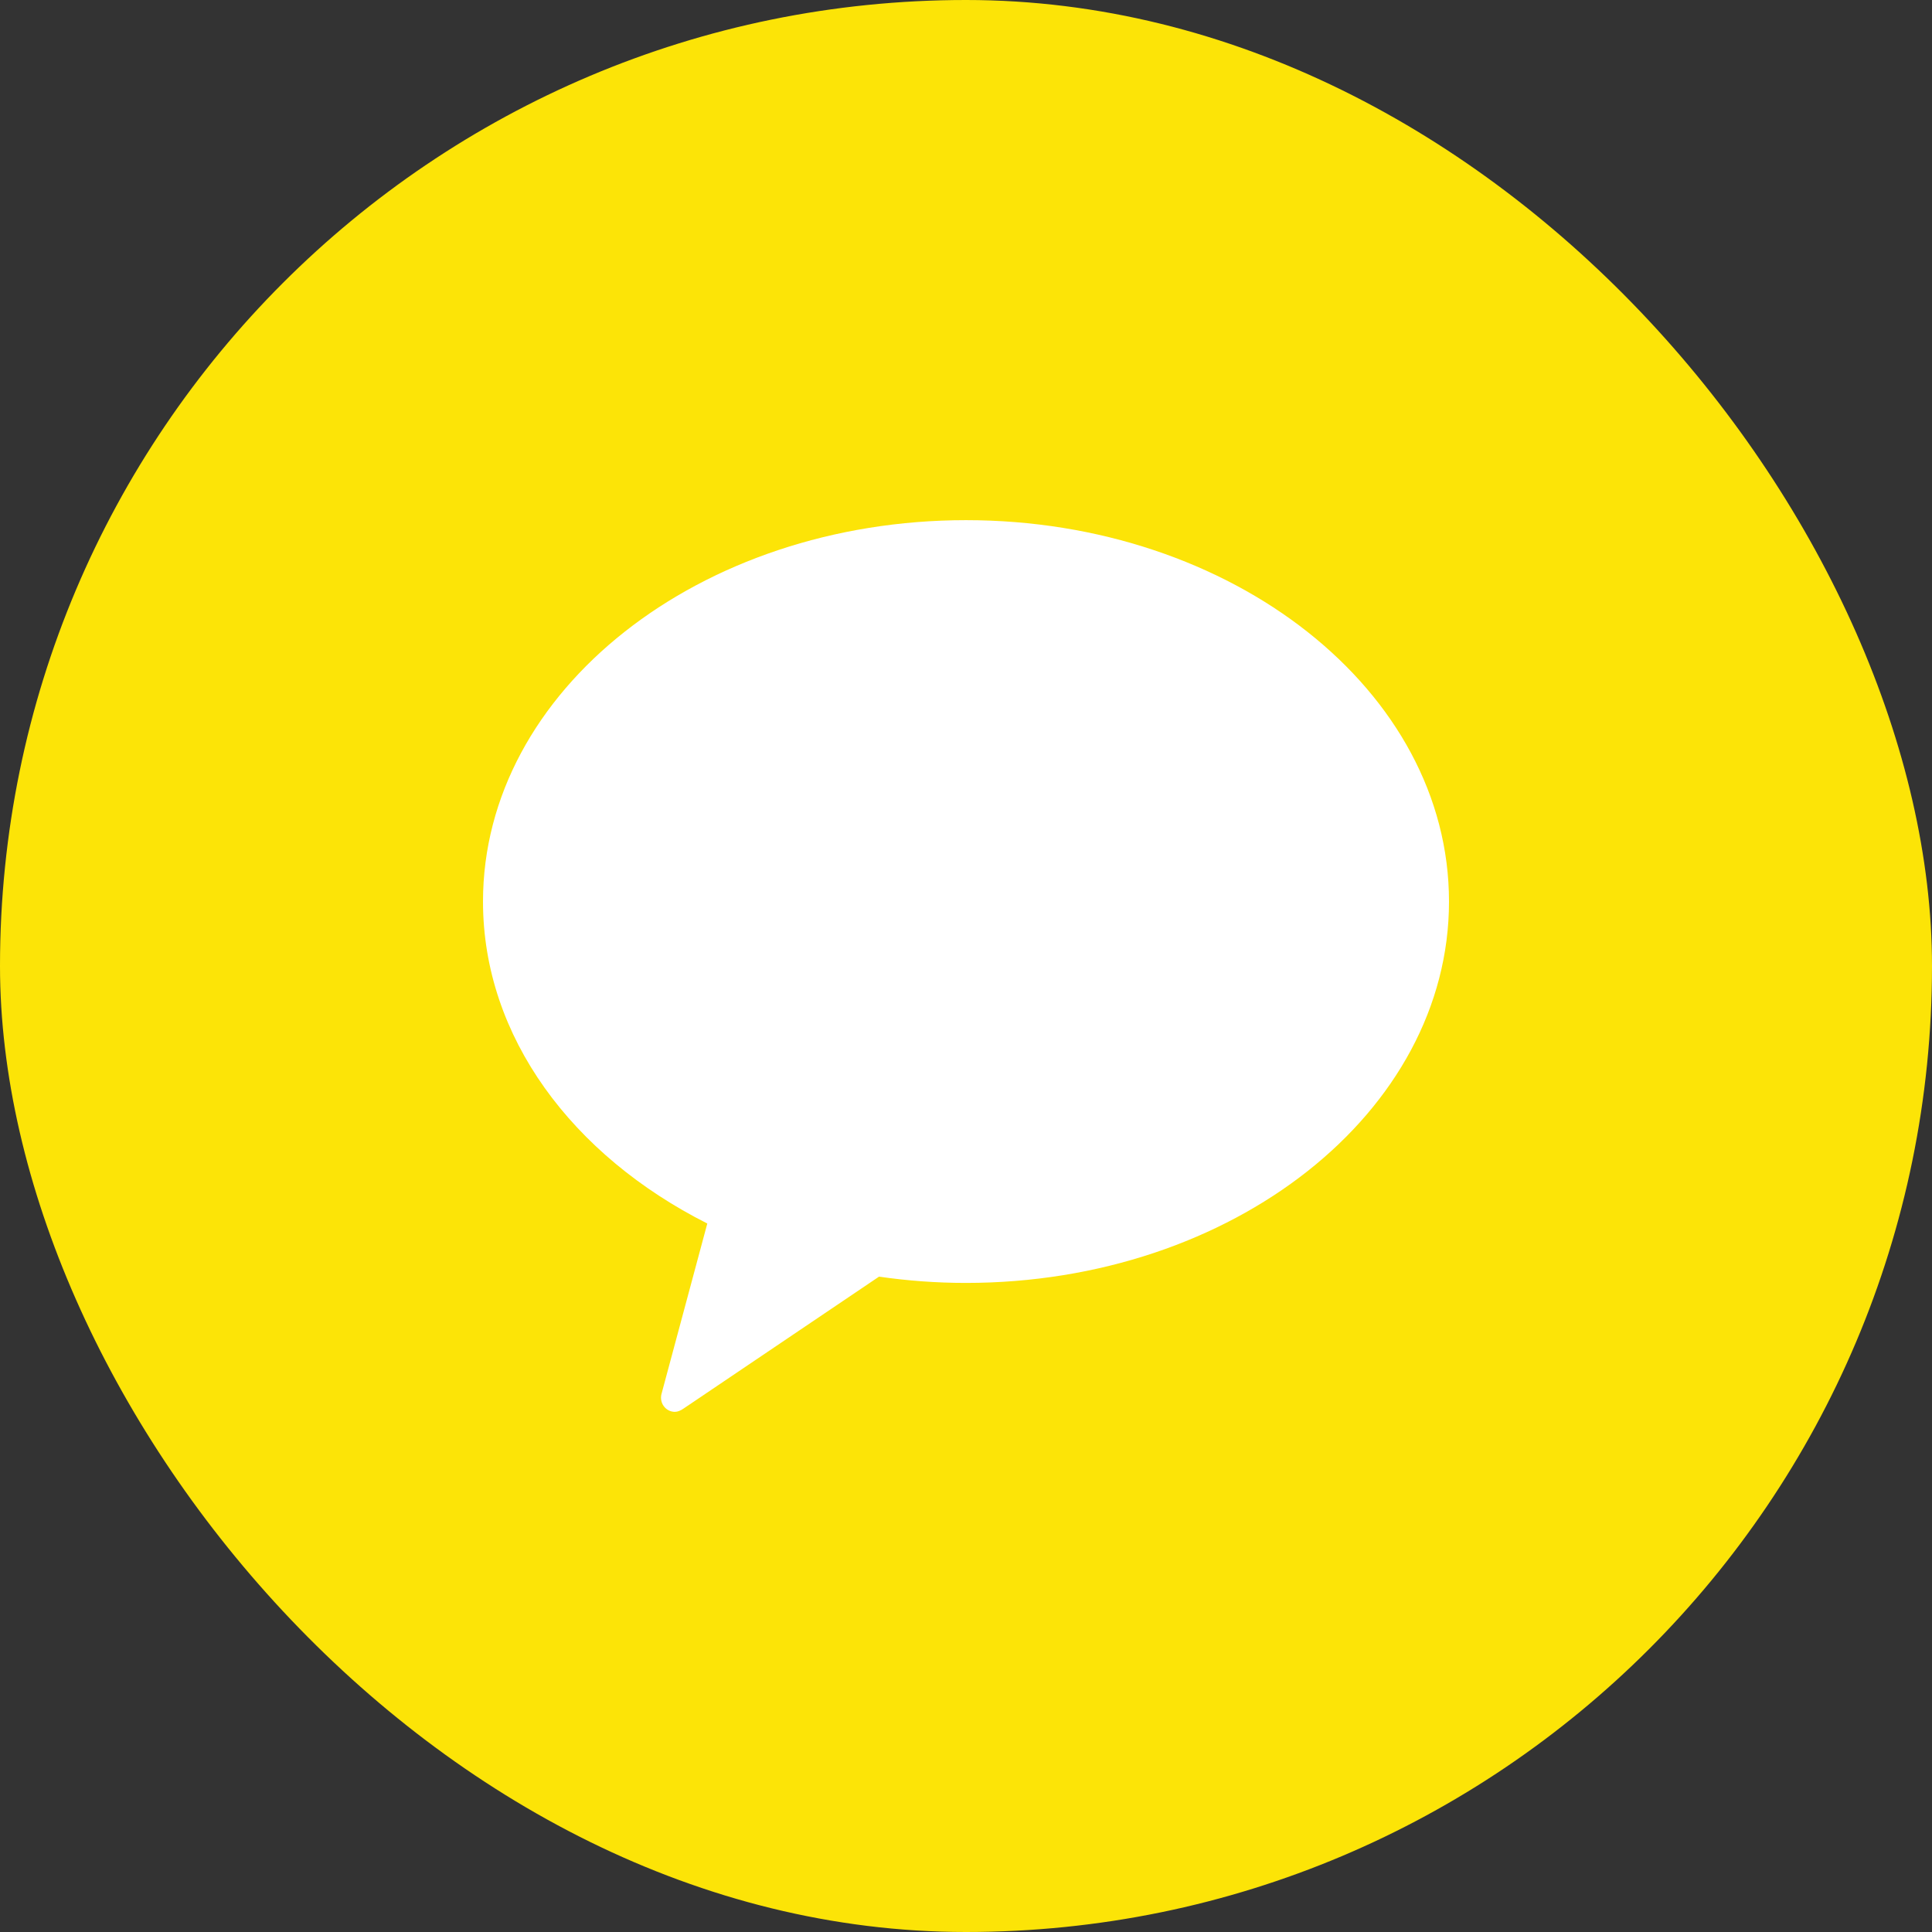
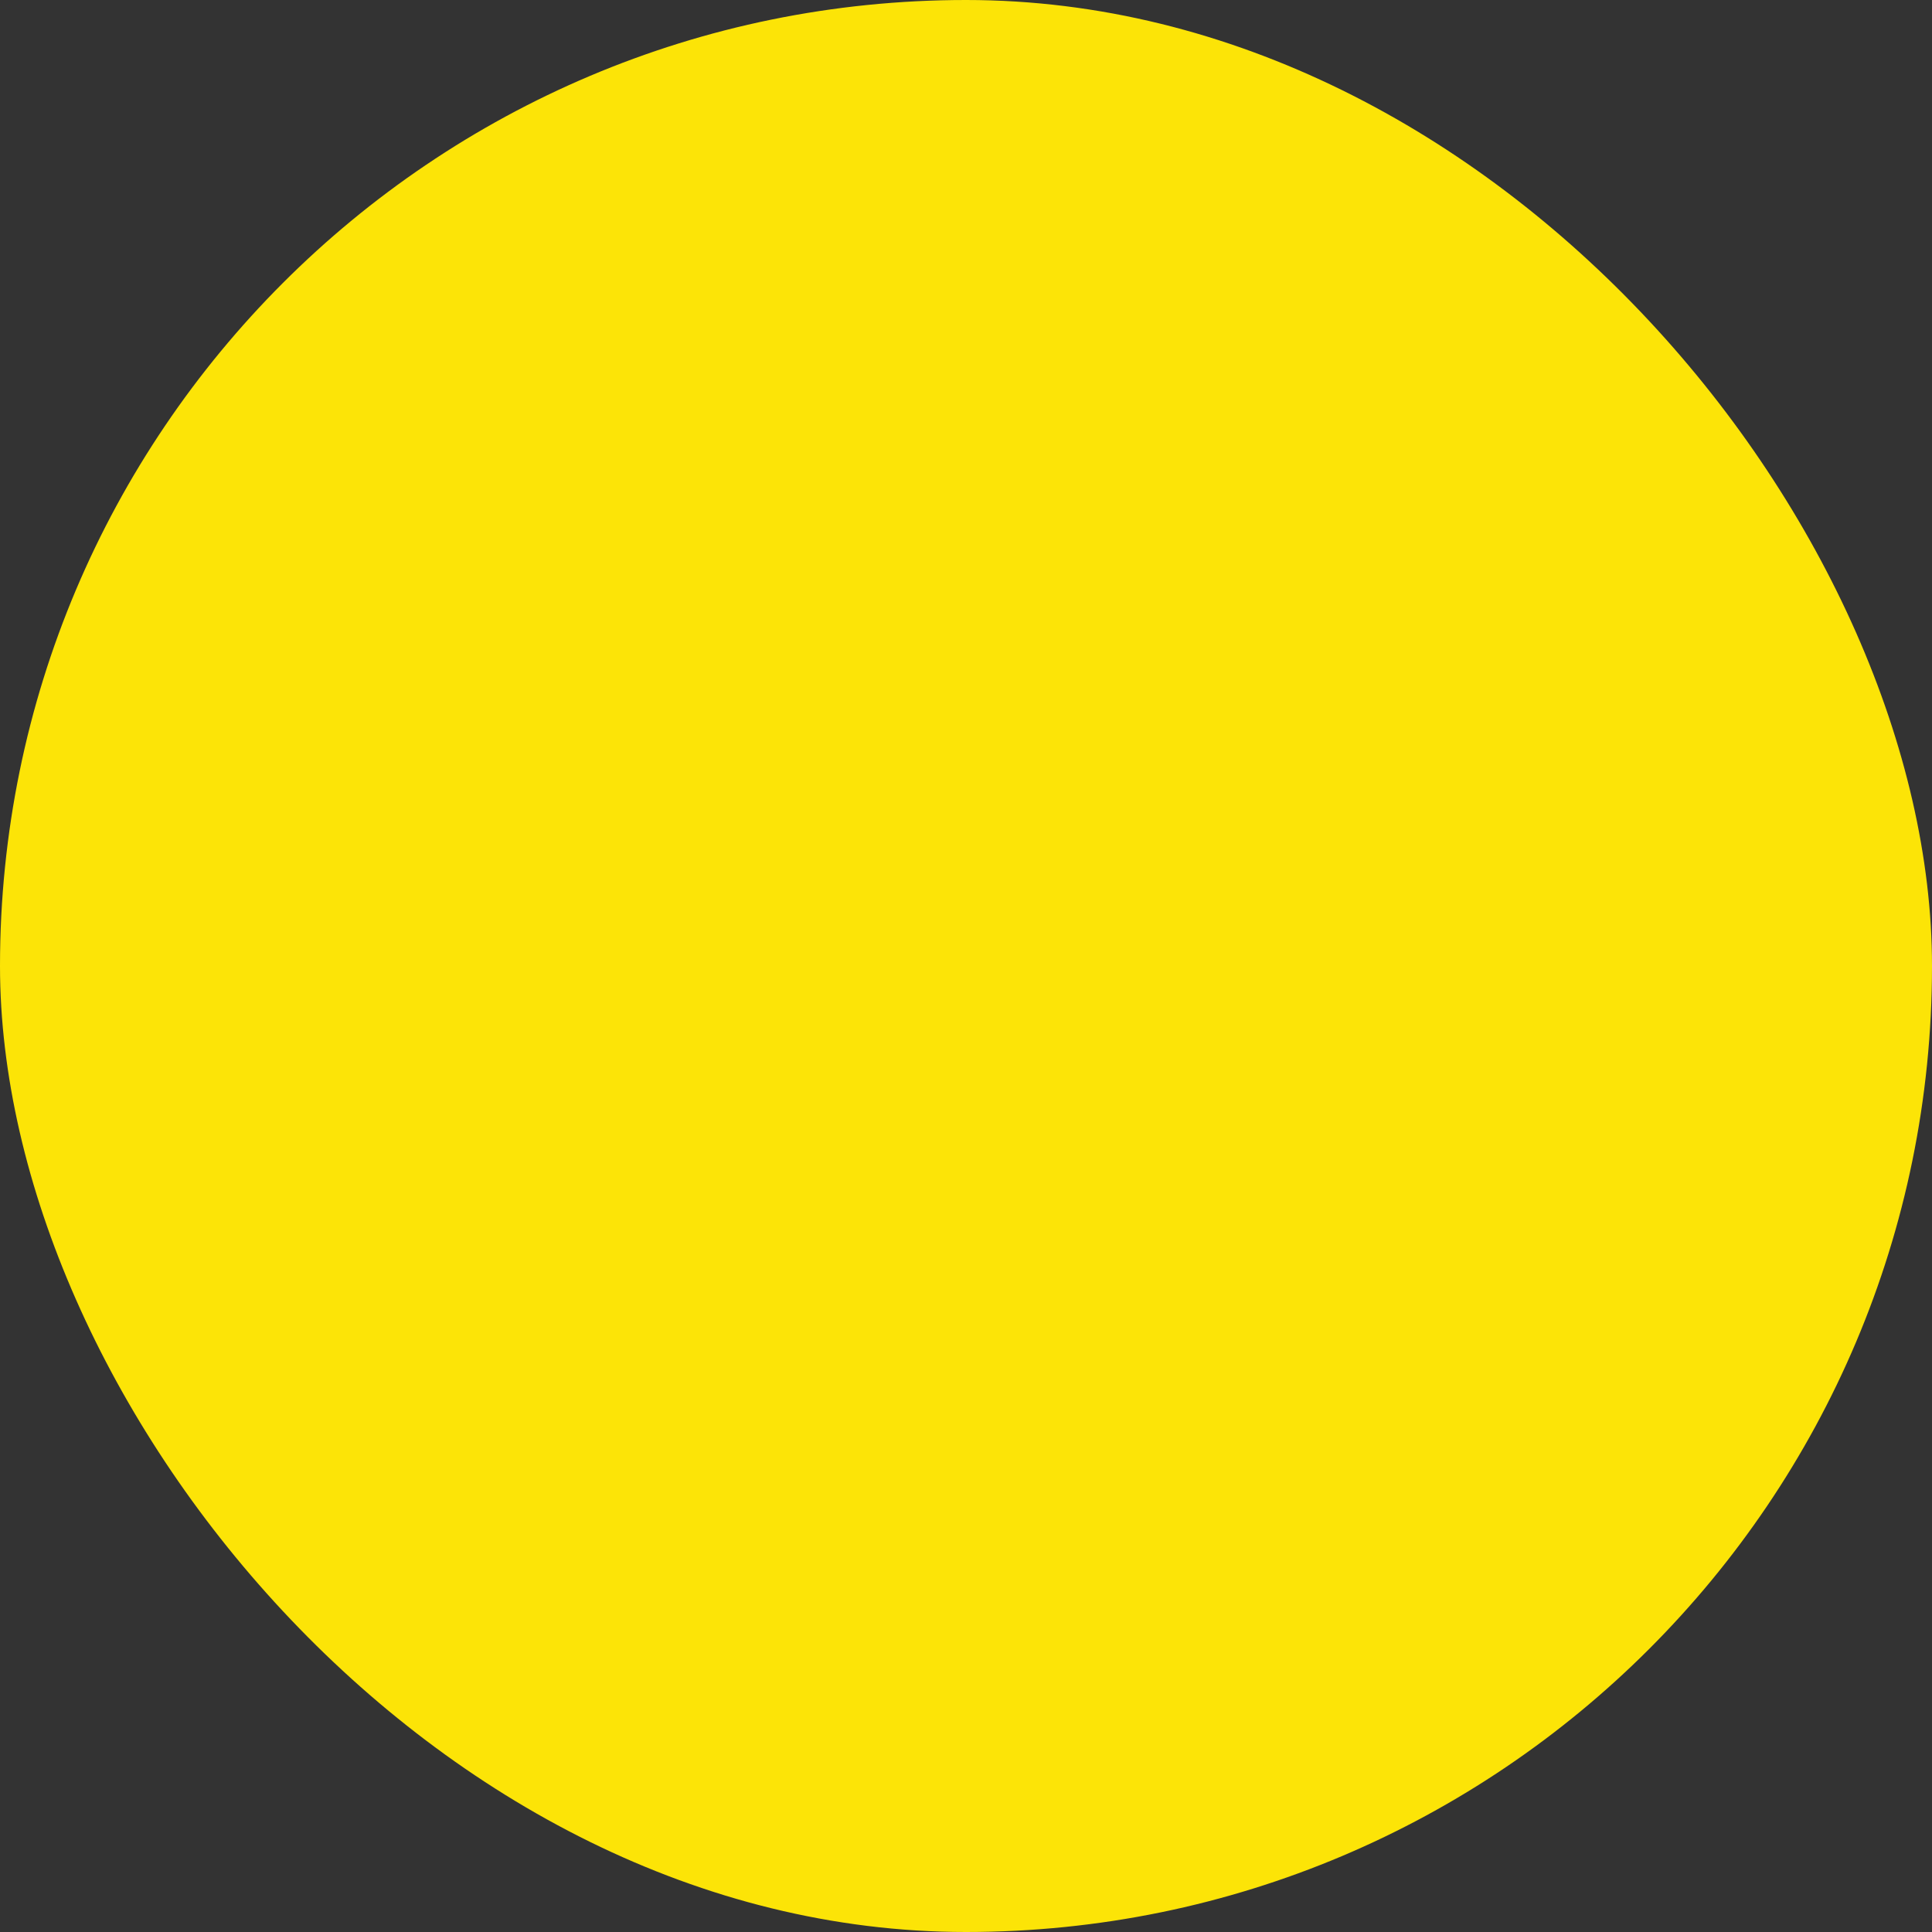
<svg xmlns="http://www.w3.org/2000/svg" width="52" height="52" viewBox="0 0 52 52" fill="none">
  <rect x="0" y="0" width="52" height="52" fill="#333333" stroke="none" />
  <rect width="52" height="52" rx="26" fill="#FCE407" />
-   <path d="M26.004 14C18.825 14 13 18.595 13 24.265C13 27.913 15.413 31.103 19.037 32.931L17.809 37.501C17.767 37.636 17.8 37.788 17.902 37.89C17.97 37.958 18.063 38 18.164 38C18.241 38 18.317 37.966 18.393 37.915L23.659 34.361C24.421 34.471 25.2 34.53 25.996 34.53C33.175 34.53 39 29.935 39 24.265C39 18.595 33.175 14 25.996 14" fill="white" />
</svg>